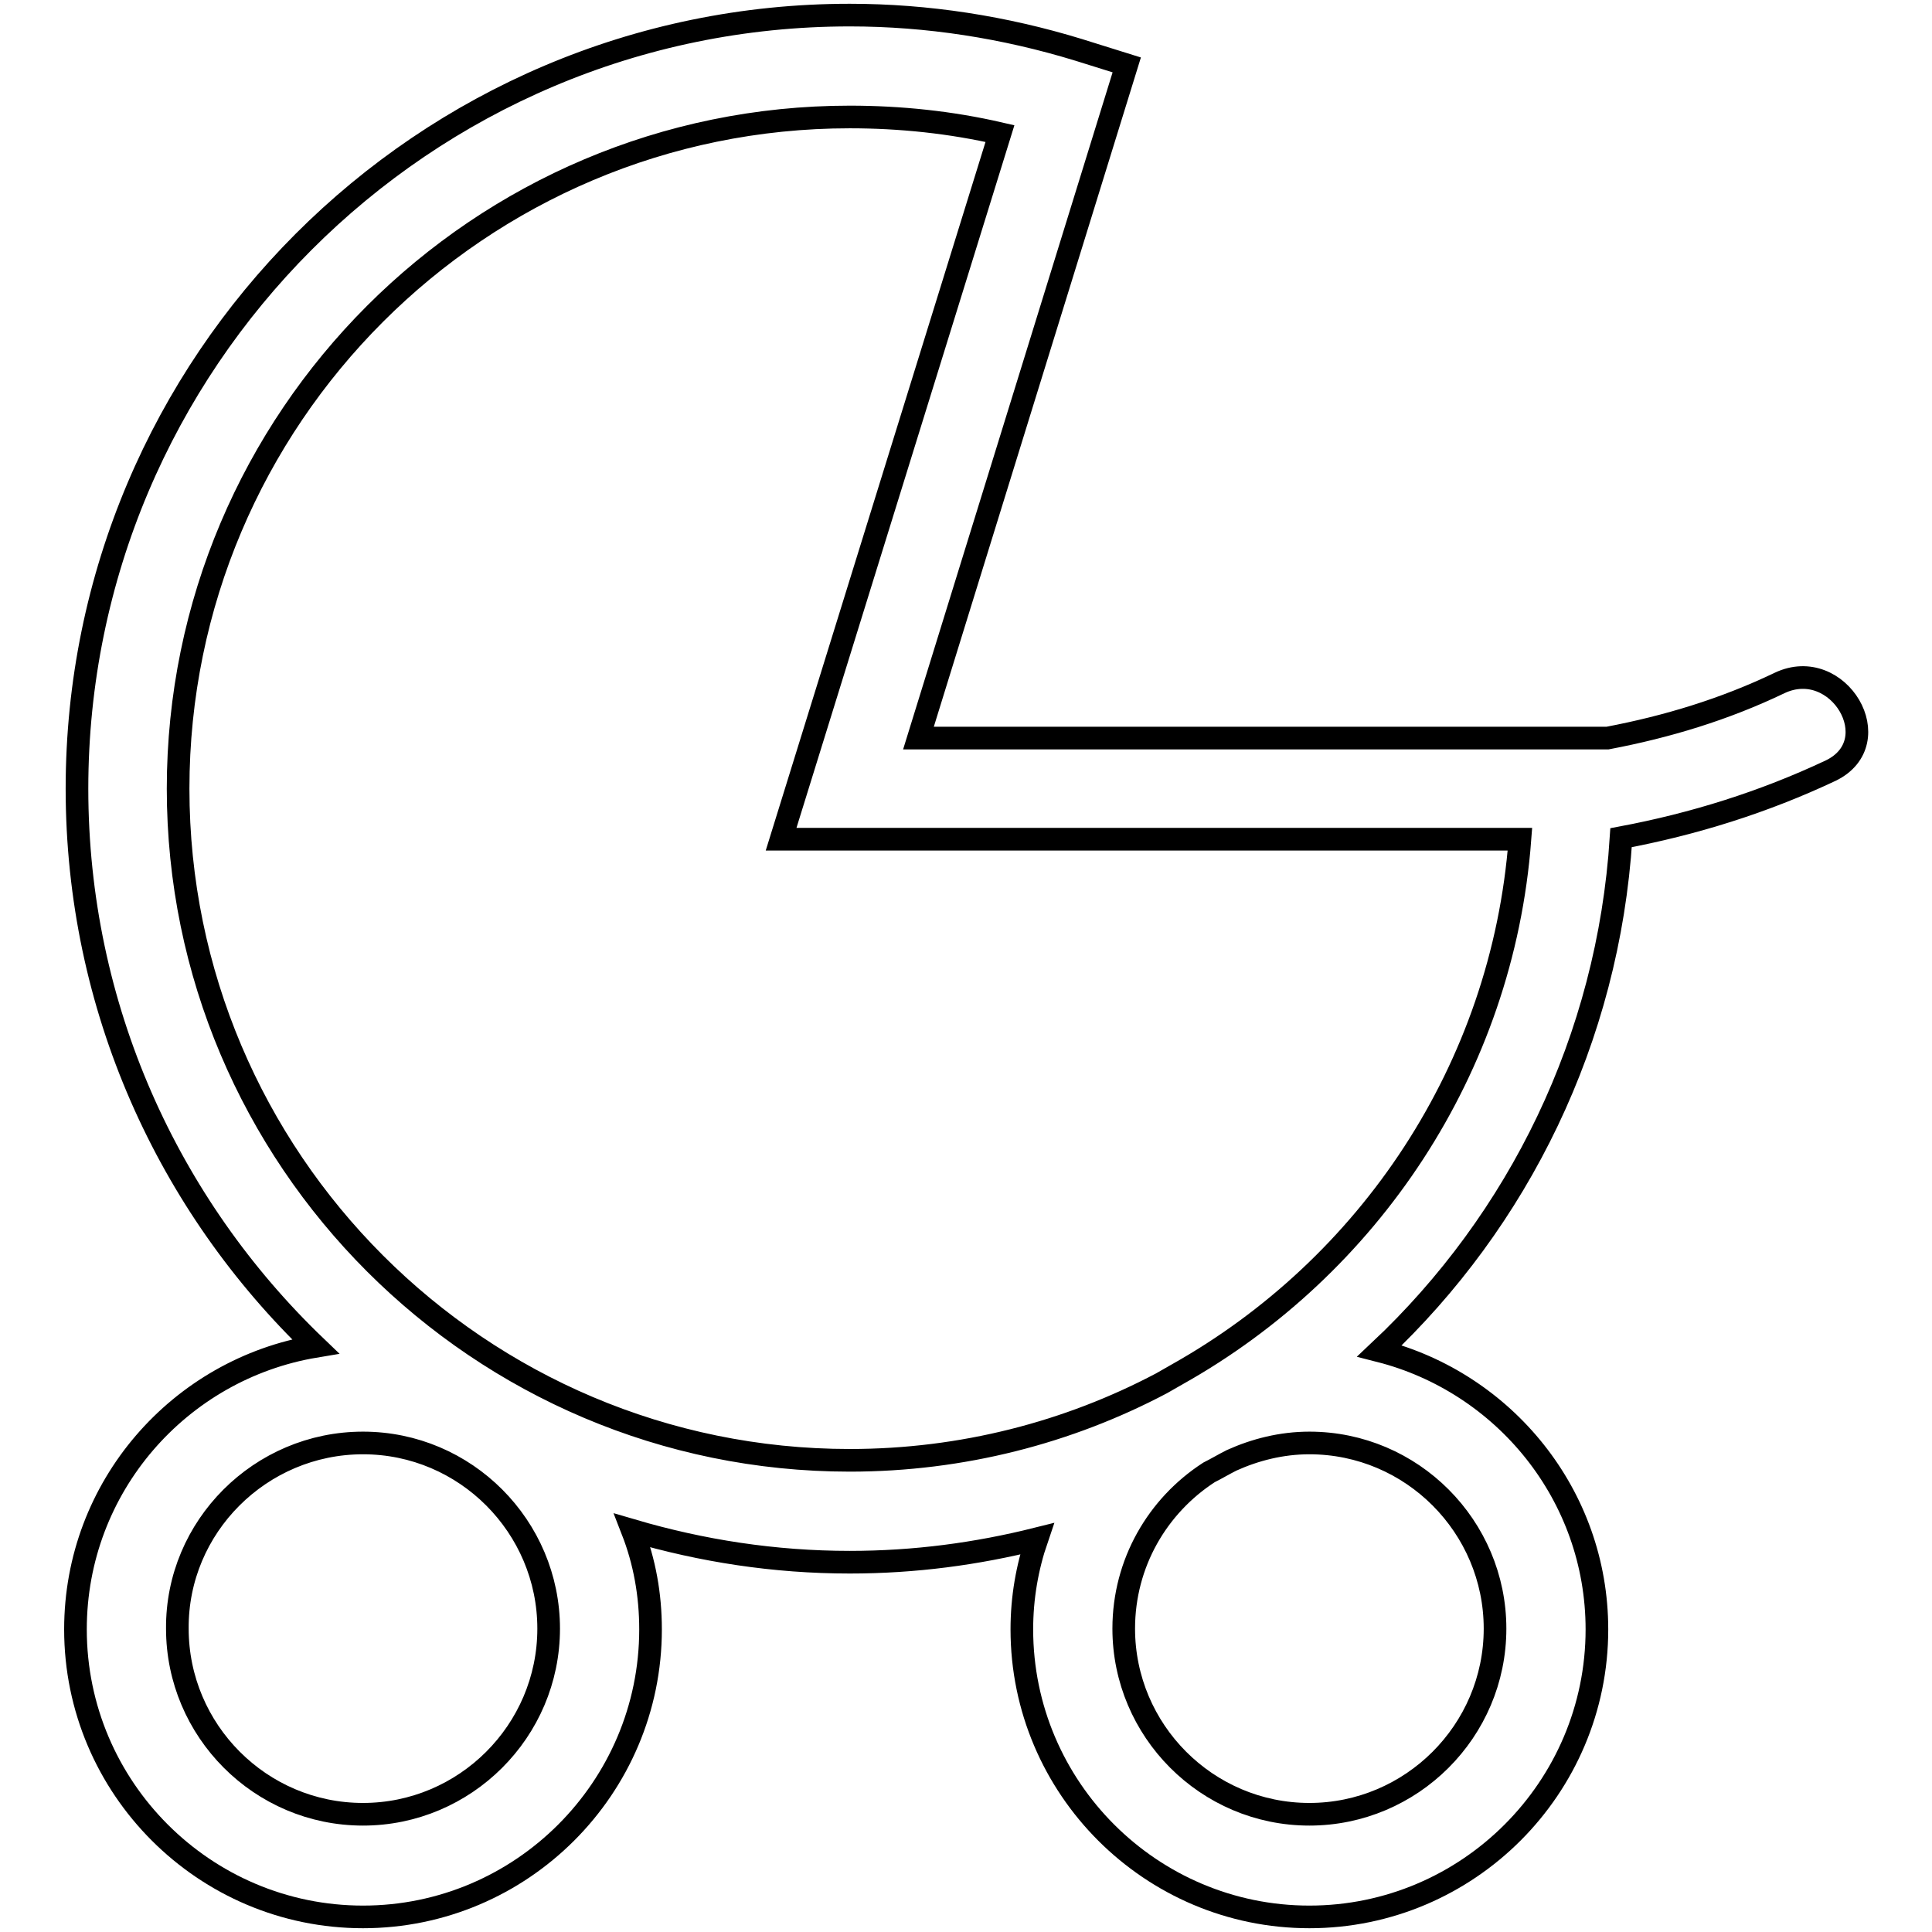
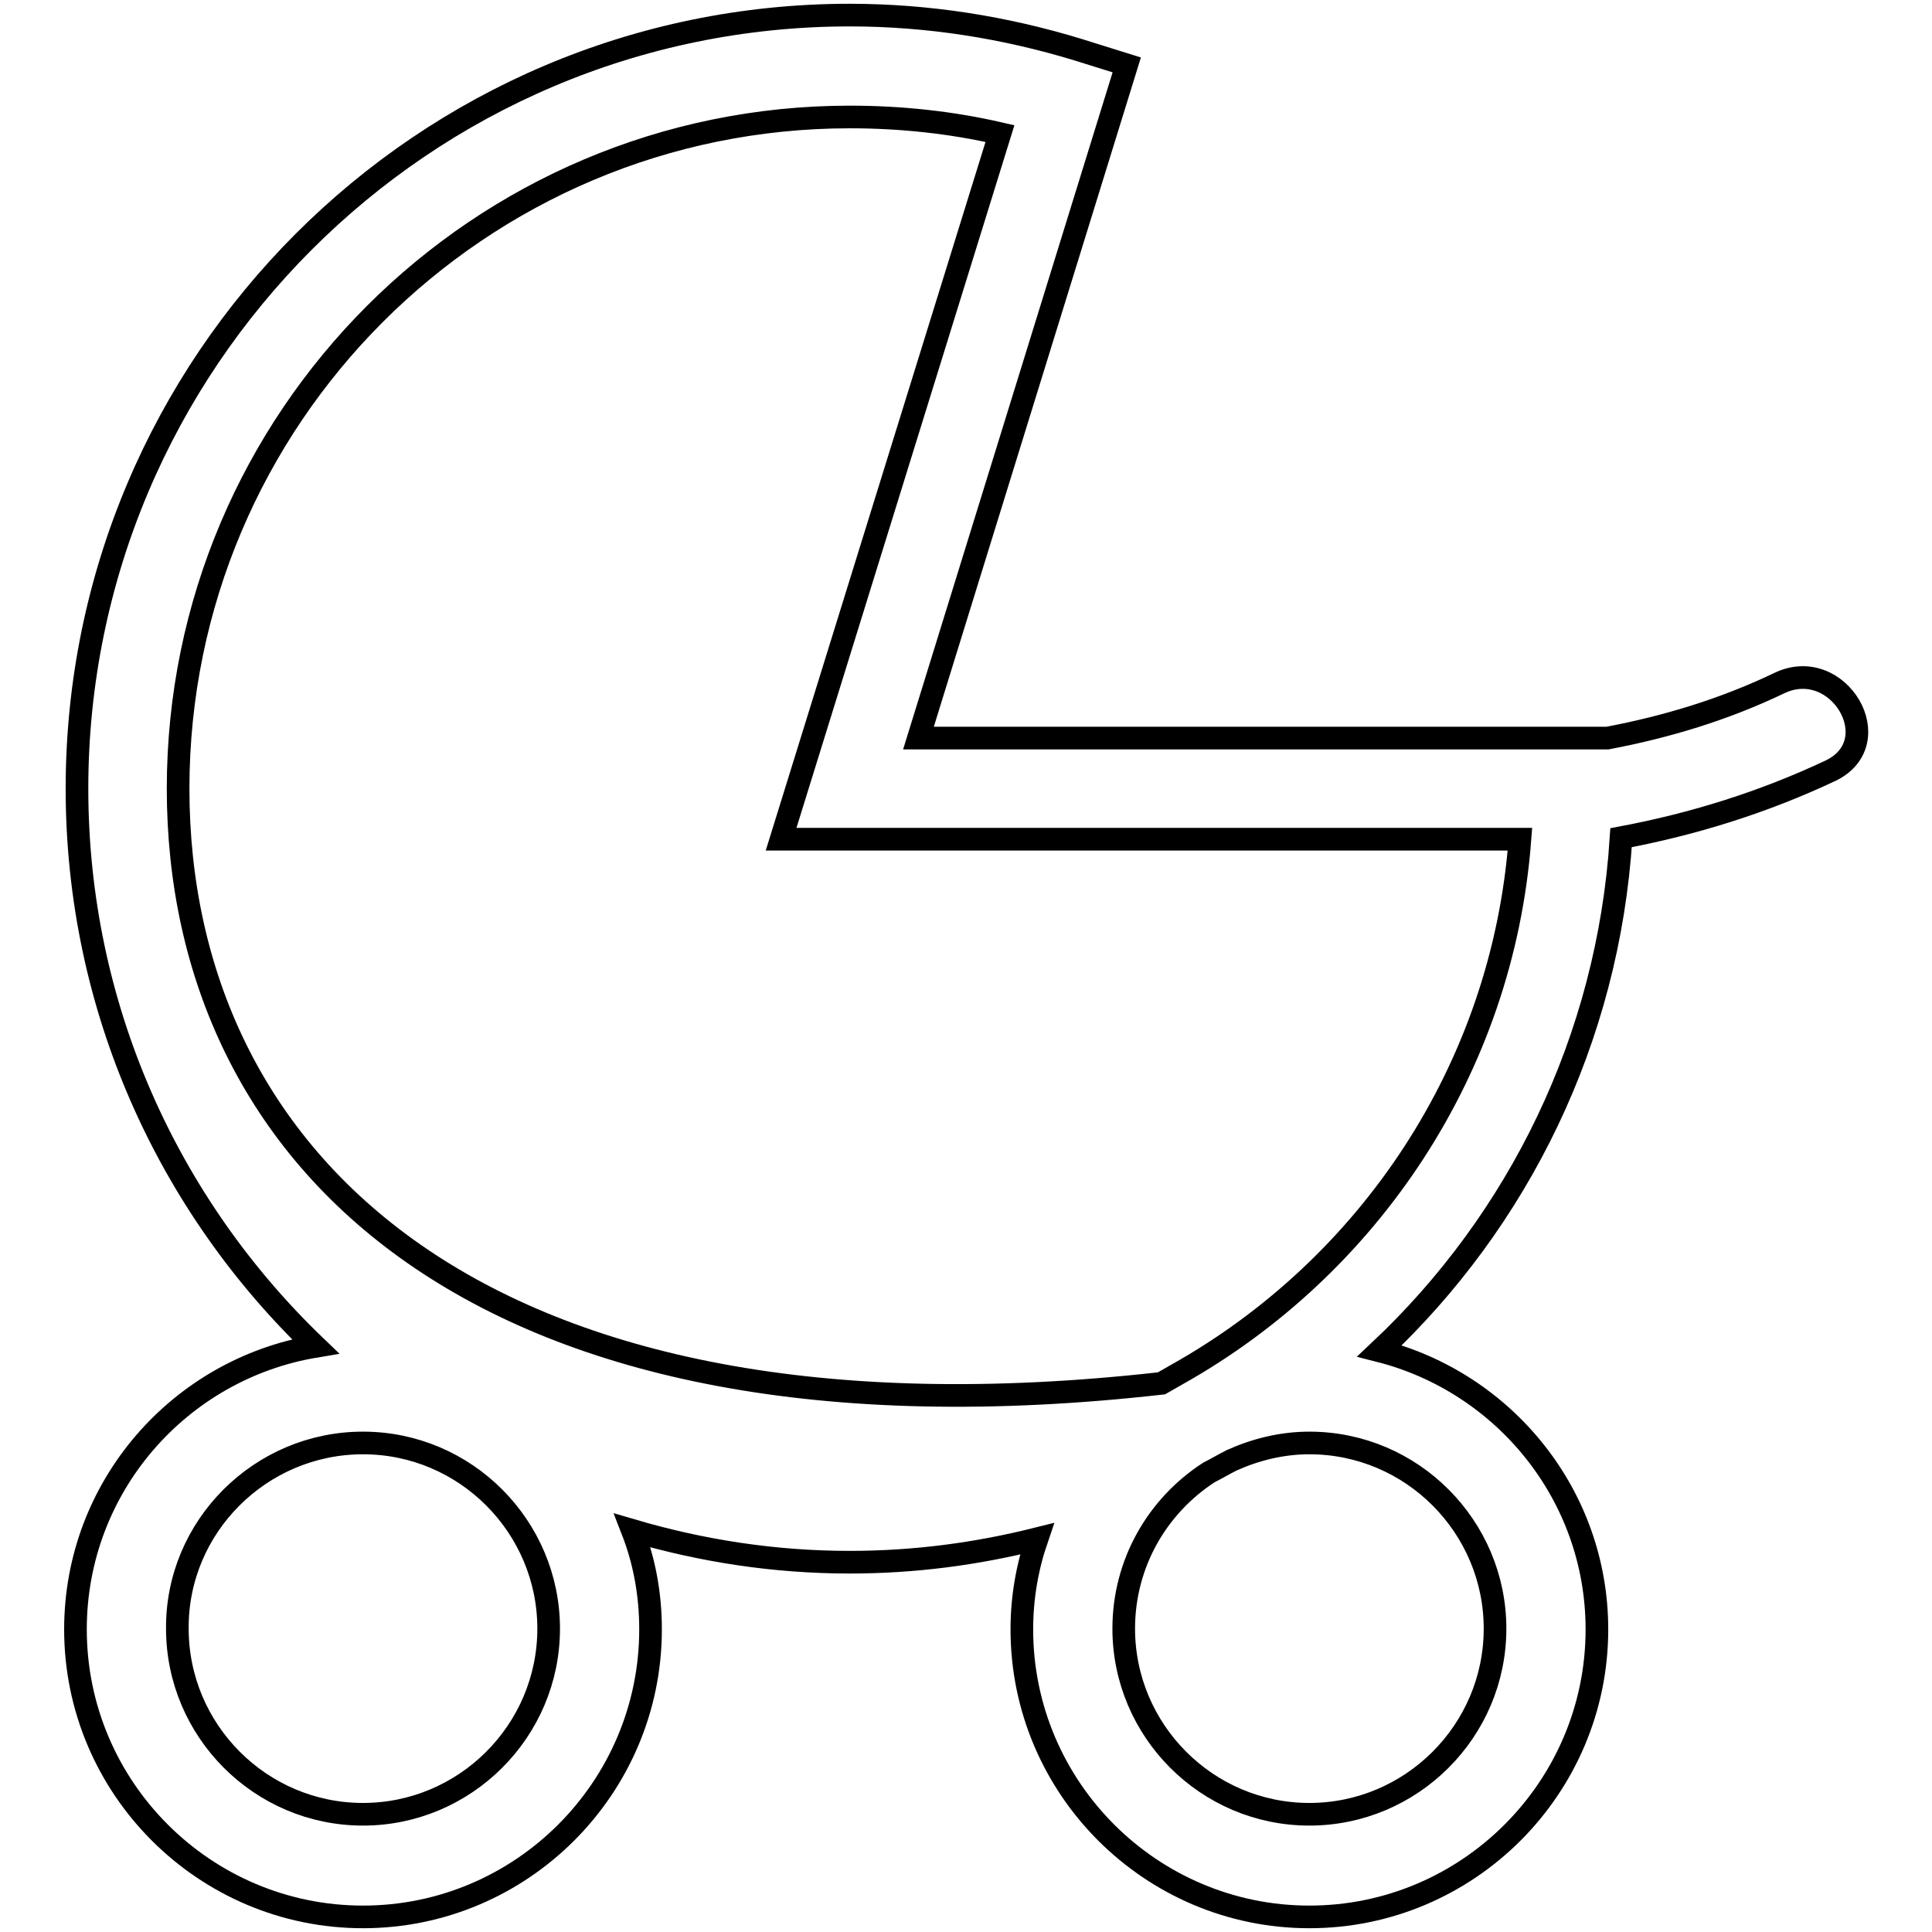
<svg xmlns="http://www.w3.org/2000/svg" version="1.1" x="0px" y="0px" viewBox="0 0 256 256" enable-background="new 0 0 256 256" xml:space="preserve">
  <g>
    <g>
      <g>
-         <path stroke-width="3" fill-opacity="0" stroke="#000000" d="M10,215.9c0,21,17.1,38.1,38.1,38.1c21,0,38.1-17.1,38.1-38.1c0-4.6-0.8-9-2.4-13.1c9.2,2.7,18.8,4.2,28.8,4.2c8.6,0,16.8-1.1,24.8-3.1c-1.3,3.8-2,7.8-2,12c0,21,17.1,38.1,38.1,38.1s38.1-17.1,38.1-38.1c0-17.8-12.3-32.7-28.8-36.9c18.4-17.3,30.3-41.3,32-68c9.6-1.8,18.9-4.7,27.8-8.9c7.8-3.8,1-15.3-6.8-11.6c-7.3,3.5-14.9,5.8-22.8,7.3h-91.3l27.6-89.2l-6.4-2c-9.8-3-20-4.6-30.3-4.6C56.1,2,10.2,48,10.2,104.5c0,29,12.1,55.2,31.6,73.9C23.8,181.4,10,197,10,215.9z M173.5,191.2c13.6,0,24.6,11.1,24.6,24.6c0,13.6-11.1,24.6-24.6,24.6c-13.6,0-24.6-11.1-24.6-24.6c0-8.7,4.5-16.3,11.3-20.7c1-0.5,2-1.1,3-1.6C166.3,192.1,169.8,191.2,173.5,191.2z M23.6,104.5c0-49.1,39.9-89,89-89c6.7,0,13.4,0.7,19.9,2.2l-29,93.5h97.9c-2.3,30.5-20.1,56.7-45.4,70.9c-0.7,0.4-1.4,0.8-2.1,1.2c-12.3,6.5-26.4,10.2-41.3,10.2C63.5,193.5,23.6,153.6,23.6,104.5z M48.1,191.2c13.6,0,24.6,11.1,24.6,24.6c0,13.6-11.1,24.6-24.6,24.6c-13.6,0-24.6-11.1-24.6-24.6C23.4,202.3,34.5,191.2,48.1,191.2z" />
+         <path stroke-width="3" fill-opacity="0" stroke="#000000" d="M10,215.9c0,21,17.1,38.1,38.1,38.1c21,0,38.1-17.1,38.1-38.1c0-4.6-0.8-9-2.4-13.1c9.2,2.7,18.8,4.2,28.8,4.2c8.6,0,16.8-1.1,24.8-3.1c-1.3,3.8-2,7.8-2,12c0,21,17.1,38.1,38.1,38.1s38.1-17.1,38.1-38.1c0-17.8-12.3-32.7-28.8-36.9c18.4-17.3,30.3-41.3,32-68c9.6-1.8,18.9-4.7,27.8-8.9c7.8-3.8,1-15.3-6.8-11.6c-7.3,3.5-14.9,5.8-22.8,7.3h-91.3l27.6-89.2l-6.4-2c-9.8-3-20-4.6-30.3-4.6C56.1,2,10.2,48,10.2,104.5c0,29,12.1,55.2,31.6,73.9C23.8,181.4,10,197,10,215.9z M173.5,191.2c13.6,0,24.6,11.1,24.6,24.6c0,13.6-11.1,24.6-24.6,24.6c-13.6,0-24.6-11.1-24.6-24.6c0-8.7,4.5-16.3,11.3-20.7c1-0.5,2-1.1,3-1.6C166.3,192.1,169.8,191.2,173.5,191.2z M23.6,104.5c0-49.1,39.9-89,89-89c6.7,0,13.4,0.7,19.9,2.2l-29,93.5h97.9c-2.3,30.5-20.1,56.7-45.4,70.9c-0.7,0.4-1.4,0.8-2.1,1.2C63.5,193.5,23.6,153.6,23.6,104.5z M48.1,191.2c13.6,0,24.6,11.1,24.6,24.6c0,13.6-11.1,24.6-24.6,24.6c-13.6,0-24.6-11.1-24.6-24.6C23.4,202.3,34.5,191.2,48.1,191.2z" />
      </g>
      <g />
      <g />
      <g />
      <g />
      <g />
      <g />
      <g />
      <g />
      <g />
      <g />
      <g />
      <g />
      <g />
      <g />
      <g />
    </g>
  </g>
</svg>